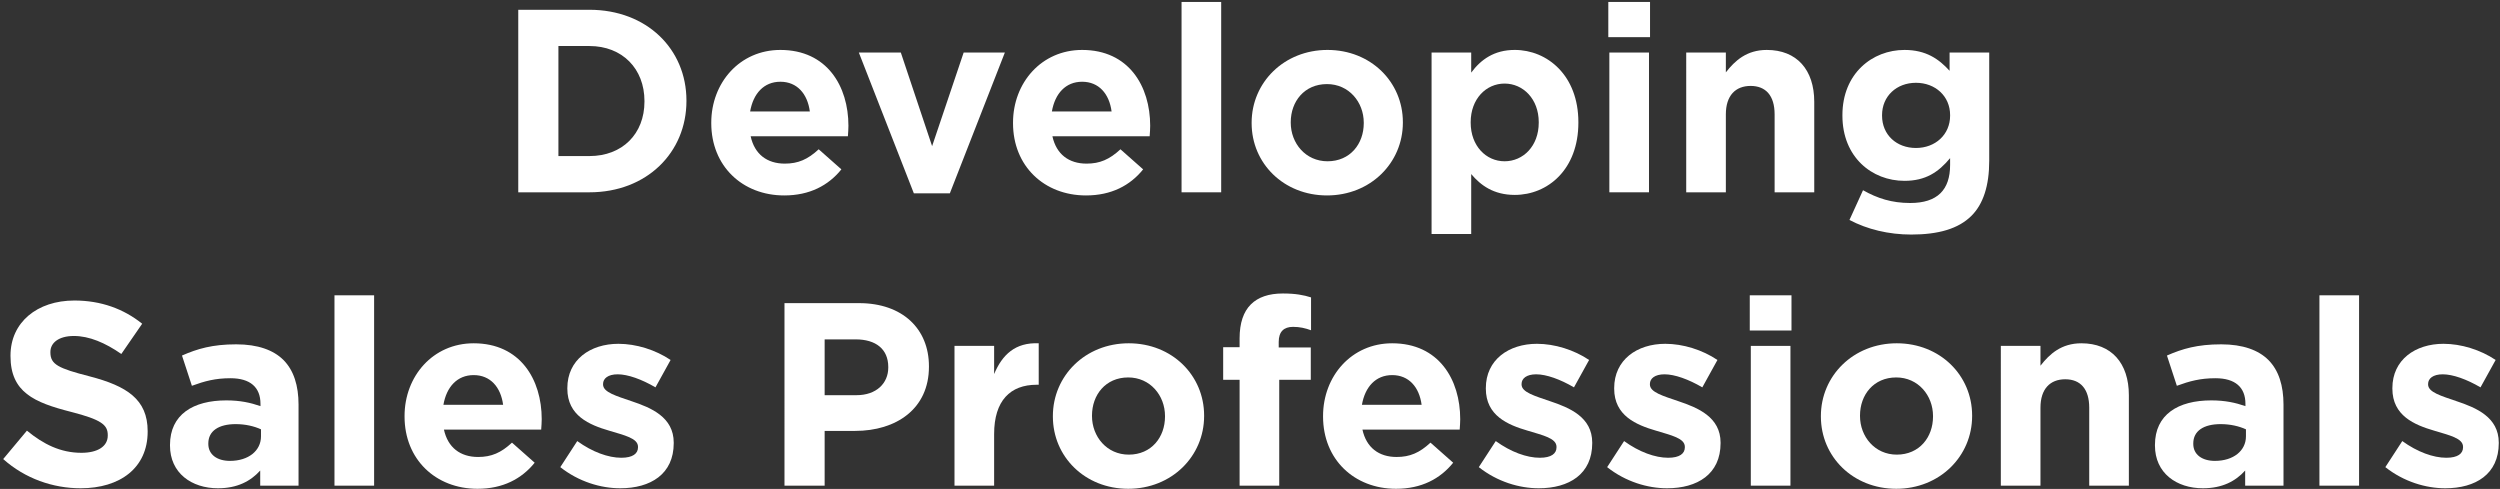
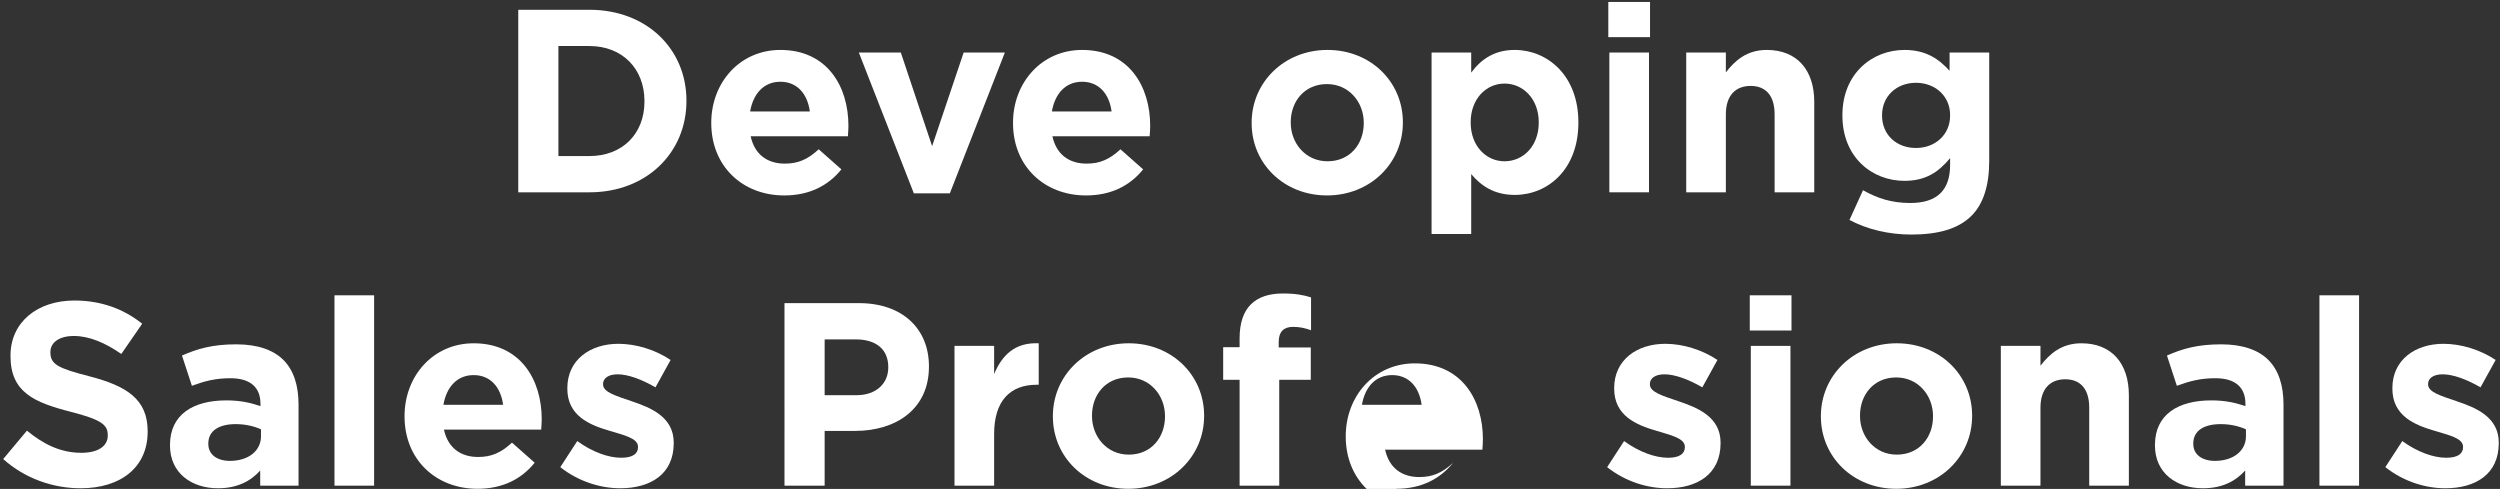
<svg xmlns="http://www.w3.org/2000/svg" fill="none" height="150" viewBox="0 0 767 150" width="767">
  <rect x="0" y="0" width="767" height="150" fill="#333333" stroke="none" />
  <g fill="#fff">
    <path d="m159.001 59h21.84c17.6 0 29.76-12.24 29.76-28v-.16c0-15.76-12.16-27.84-29.76-27.84h-21.84zm12.32-11.12v-33.76h9.52c10.08 0 16.88 6.96 16.88 16.88v.16c0 9.92-6.8 16.72-16.88 16.72z" />
    <path d="m240.619 59.96c7.76 0 13.52-3.04 17.52-8l-6.96-6.16c-3.36 3.12-6.32 4.4-10.4 4.4-5.44 0-9.28-2.88-10.48-8.4h29.84c.08-1.12.16-2.24.16-3.2 0-12.16-6.56-23.28-20.88-23.28-12.48 0-21.2 10.08-21.2 22.32v.16c0 13.12 9.52 22.16 22.4 22.16zm-10.48-25.76c.96-5.52 4.24-9.12 9.28-9.12 5.12 0 8.32 3.68 9.04 9.12z" />
    <path d="m280.371 59.32h11.04l16.88-43.2h-12.64l-9.68 28.72-9.6-28.72h-12.88z" />
    <path d="m333.198 59.96c7.76 0 13.52-3.04 17.519-8l-6.959-6.16c-3.36 3.12-6.32 4.4-10.4 4.4-5.44 0-9.28-2.88-10.48-8.4h29.839c.08-1.12.161-2.24.161-3.2 0-12.16-6.561-23.28-20.881-23.28-12.48 0-21.199 10.08-21.199 22.32v.16c0 13.12 9.52 22.16 22.4 22.16zm-10.481-25.76c.96-5.52 4.24-9.12 9.28-9.12 5.12 0 8.321 3.68 9.041 9.12z" />
-     <path d="m362.5 59h12.16v-58.4h-12.16z" />
    <path d="m407.121 59.96c13.36 0 23.28-10 23.28-22.32v-.16c0-12.32-9.84-22.16-23.12-22.16-13.36 0-23.28 10-23.28 22.32v.16c0 12.32 9.84 22.16 23.12 22.16zm.16-10.48c-6.72 0-11.28-5.52-11.28-11.84v-.16c0-6.32 4.16-11.68 11.12-11.68 6.72 0 11.28 5.52 11.28 11.84v.16c0 6.32-4.16 11.68-11.12 11.68z" />
    <path d="m439.206 71.8h12.16v-18.4c2.88 3.44 6.88 6.4 13.36 6.4 10.16 0 19.52-7.84 19.52-22.16v-.16c0-14.32-9.52-22.16-19.52-22.16-6.32 0-10.4 2.96-13.36 6.96v-6.16h-12.16zm22.4-22.32c-5.68 0-10.4-4.72-10.4-11.84v-.16c0-7.12 4.72-11.84 10.4-11.84s10.48 4.72 10.48 11.84v.16c0 7.2-4.8 11.84-10.48 11.84z" />
    <path d="m493.43 11.4h12.8v-10.8h-12.8zm.32 47.6h12.16v-42.88h-12.16z" />
    <path d="m517.331 59h12.16v-23.92c0-5.76 2.96-8.72 7.6-8.72s7.36 2.96 7.36 8.72v23.92h12.16v-27.76c0-9.84-5.36-15.92-14.56-15.92-6.16 0-9.76 3.28-12.56 6.88v-6.08h-12.16z" />
    <path d="m586.374 71.96c8.32 0 14.48-1.76 18.48-5.76 3.6-3.6 5.44-9.2 5.44-16.88v-33.2h-12.16v5.6c-3.28-3.6-7.2-6.4-13.84-6.4-9.84 0-19.04 7.2-19.04 20v.16c0 12.72 9.04 20 19.04 20 6.48 0 10.4-2.64 14-6.96v2.08c0 7.68-3.92 11.68-12.24 11.68-5.68 0-10.08-1.44-14.48-3.92l-4.16 9.12c5.44 2.88 12 4.48 18.96 4.48zm1.44-26.56c-5.92 0-10.4-4-10.4-9.92v-.16c0-5.84 4.48-9.92 10.4-9.92s10.48 4.08 10.48 9.92v.16c0 5.84-4.56 9.92-10.48 9.92z" />
    <path d="m24.742 149.8c12.08 0 20.56-6.24 20.56-17.36v-.16c0-9.76-6.4-13.84-17.76-16.8-9.68-2.48-12.08-3.68-12.08-7.36v-.16c0-2.72 2.48-4.88 7.2-4.88s9.6 2.08 14.56 5.52l6.4-9.28c-5.68-4.56-12.64-7.12-20.8-7.12-11.44 0-19.6 6.72-19.6 16.88v.16c0 11.12 7.28 14.24 18.56 17.12 9.36 2.4 11.28 4 11.28 7.12v.16c0 3.28-3.04 5.28-8.08 5.28-6.4 0-11.68-2.64-16.72-6.8l-7.28 8.72c6.72 6 15.28 8.96 23.76 8.96z" />
    <path d="m66.873 149.8c5.92 0 10-2.16 12.96-5.44v4.64h11.76v-24.88c0-5.76-1.44-10.48-4.64-13.68-3.04-3.04-7.84-4.8-14.48-4.8-7.28 0-11.92 1.36-16.64 3.44l3.04 9.28c3.92-1.44 7.2-2.32 11.84-2.32 6.08 0 9.2 2.8 9.2 7.84v.72c-3.04-1.04-6.16-1.76-10.48-1.76-10.16 0-17.28 4.32-17.28 13.68v.16c0 8.48 6.64 13.12 14.72 13.12zm3.68-8.4c-3.92 0-6.64-1.92-6.64-5.2v-.16c0-3.84 3.2-5.92 8.4-5.92 2.96 0 5.68.64 7.76 1.6v2.16c0 4.4-3.84 7.52-9.52 7.52z" />
    <path d="m102.617 149h12.16v-58.4h-12.16z" />
    <path d="m146.518 149.96c7.76 0 13.52-3.04 17.52-8l-6.96-6.16c-3.36 3.12-6.32 4.4-10.4 4.4-5.44 0-9.28-2.88-10.48-8.4h29.84c.08-1.12.16-2.24.16-3.2 0-12.16-6.56-23.28-20.88-23.28-12.48 0-21.2 10.08-21.2 22.32v.16c0 13.12 9.52 22.16 22.4 22.16zm-10.48-25.76c.96-5.52 4.24-9.12 9.28-9.12 5.12 0 8.32 3.68 9.04 9.12z" />
    <path d="m190.3 149.8c9.28 0 16.4-4.32 16.4-13.84v-.16c0-7.84-6.96-10.72-12.96-12.72-4.64-1.6-8.72-2.72-8.72-5.12v-.16c0-1.68 1.52-2.96 4.48-2.96 3.12 0 7.36 1.52 11.6 4l4.64-8.4c-4.64-3.12-10.56-4.96-16-4.96-8.64 0-15.68 4.88-15.68 13.6v.16c0 8.32 6.8 11.12 12.8 12.88 4.72 1.44 8.88 2.32 8.88 4.96v.16c0 1.92-1.6 3.2-5.12 3.2-4 0-8.88-1.76-13.52-5.12l-5.2 8c5.68 4.48 12.4 6.48 18.4 6.48z" />
    <path d="m240.681 149h12.32v-16.8h9.36c12.56 0 22.64-6.72 22.64-19.68v-.16c0-11.44-8.08-19.36-21.44-19.36h-22.88zm12.32-27.76v-17.12h9.52c6.16 0 10 2.96 10 8.48v.16c0 4.8-3.6 8.48-9.76 8.48z" />
    <path d="m292.838 149h12.16v-15.84c0-10.24 4.96-15.12 13.04-15.12h.64v-12.72c-7.2-.32-11.2 3.52-13.68 9.44v-8.64h-12.16z" />
    <path d="m346.144 149.96c13.36 0 23.28-10 23.28-22.32v-.16c0-12.32-9.84-22.16-23.12-22.16-13.36 0-23.28 10-23.28 22.32v.16c0 12.32 9.84 22.16 23.12 22.16zm.16-10.48c-6.72 0-11.28-5.52-11.28-11.84v-.16c0-6.32 4.16-11.68 11.12-11.68 6.72 0 11.28 5.52 11.28 11.84v.16c0 6.32-4.16 11.68-11.12 11.68z" />
    <path d="m380.309 149h12.16v-32.48h9.68v-9.92h-9.84v-1.68c0-3.2 1.6-4.64 4.4-4.64 2.08 0 3.76.4 5.52 1.04v-10.08c-2.24-.72-4.8-1.2-8.64-1.2-4.32 0-7.6 1.12-9.84 3.36s-3.44 5.68-3.44 10.4v2.72h-5.04v10h5.04z" />
-     <path d="m428.315 149.96c7.76 0 13.52-3.04 17.52-8l-6.96-6.16c-3.36 3.12-6.32 4.4-10.4 4.4-5.44 0-9.28-2.88-10.48-8.4h29.84c.08-1.12.16-2.24.16-3.2 0-12.16-6.56-23.28-20.88-23.28-12.48 0-21.2 10.08-21.2 22.32v.16c0 13.12 9.52 22.16 22.4 22.16zm-10.48-25.76c.96-5.52 4.24-9.12 9.28-9.12 5.12 0 8.32 3.68 9.04 9.12z" />
-     <path d="m472.097 149.8c9.28 0 16.4-4.32 16.4-13.84v-.16c0-7.84-6.96-10.72-12.96-12.72-4.64-1.6-8.72-2.72-8.72-5.12v-.16c0-1.68 1.52-2.96 4.48-2.96 3.12 0 7.36 1.52 11.6 4l4.64-8.4c-4.64-3.12-10.56-4.96-16-4.96-8.64 0-15.68 4.88-15.68 13.6v.16c0 8.32 6.8 11.12 12.8 12.88 4.72 1.44 8.88 2.32 8.88 4.96v.16c0 1.92-1.6 3.2-5.12 3.2-4 0-8.88-1.76-13.52-5.12l-5.2 8c5.68 4.48 12.4 6.48 18.4 6.48z" />
+     <path d="m428.315 149.96c7.76 0 13.52-3.04 17.52-8c-3.36 3.12-6.32 4.4-10.4 4.4-5.44 0-9.28-2.88-10.48-8.4h29.84c.08-1.12.16-2.24.16-3.2 0-12.16-6.56-23.28-20.88-23.28-12.48 0-21.2 10.08-21.2 22.32v.16c0 13.12 9.52 22.16 22.4 22.16zm-10.48-25.76c.96-5.52 4.24-9.12 9.28-9.12 5.12 0 8.32 3.68 9.04 9.12z" />
    <path d="m511.472 149.8c9.28 0 16.4-4.32 16.4-13.84v-.16c0-7.84-6.96-10.72-12.96-12.72-4.64-1.6-8.72-2.72-8.72-5.12v-.16c0-1.68 1.52-2.96 4.48-2.96 3.12 0 7.36 1.52 11.6 4l4.64-8.4c-4.64-3.12-10.56-4.96-16-4.96-8.64 0-15.68 4.88-15.68 13.6v.16c0 8.32 6.8 11.12 12.8 12.88 4.72 1.44 8.88 2.32 8.88 4.96v.16c0 1.92-1.6 3.2-5.12 3.2-4 0-8.88-1.76-13.52-5.12l-5.2 8c5.68 4.48 12.4 6.48 18.4 6.48z" />
    <path d="m536.828 101.4h12.8v-10.8h-12.8zm.32 47.6h12.16v-42.88h-12.16z" />
    <path d="m581.769 149.96c13.36 0 23.28-10 23.28-22.32v-.16c0-12.32-9.84-22.16-23.12-22.16-13.36 0-23.28 10-23.28 22.32v.16c0 12.32 9.84 22.16 23.12 22.16zm.16-10.48c-6.72 0-11.28-5.52-11.28-11.84v-.16c0-6.32 4.16-11.68 11.12-11.68 6.72 0 11.28 5.52 11.28 11.84v.16c0 6.32-4.16 11.68-11.12 11.68z" />
    <path d="m613.854 149h12.16v-23.92c0-5.76 2.96-8.72 7.6-8.72s7.36 2.96 7.36 8.72v23.92h12.16v-27.76c0-9.84-5.36-15.92-14.56-15.92-6.16 0-9.76 3.28-12.56 6.88v-6.08h-12.16z" />
    <path d="m675.858 149.8c5.92 0 10-2.16 12.96-5.44v4.64h11.76v-24.88c0-5.76-1.44-10.48-4.64-13.68-3.04-3.04-7.84-4.8-14.48-4.8-7.28 0-11.92 1.36-16.64 3.44l3.04 9.28c3.92-1.44 7.2-2.32 11.84-2.32 6.08 0 9.2 2.8 9.2 7.84v.72c-3.04-1.04-6.16-1.76-10.48-1.76-10.16 0-17.28 4.32-17.28 13.68v.16c0 8.48 6.64 13.12 14.72 13.12zm3.68-8.4c-3.92 0-6.64-1.92-6.64-5.2v-.16c0-3.84 3.2-5.92 8.4-5.92 2.96 0 5.68.64 7.76 1.6v2.16c0 4.4-3.84 7.52-9.52 7.52z" />
    <path d="m711.602 149h12.16v-58.4h-12.16z" />
    <path d="m750.222 149.8c9.28 0 16.4-4.32 16.4-13.84v-.16c0-7.84-6.96-10.72-12.96-12.72-4.64-1.6-8.72-2.72-8.72-5.12v-.16c0-1.68 1.52-2.96 4.48-2.96 3.12 0 7.36 1.52 11.6 4l4.64-8.4c-4.64-3.12-10.56-4.96-16-4.96-8.64 0-15.68 4.88-15.68 13.6v.16c0 8.32 6.8 11.12 12.8 12.88 4.72 1.44 8.88 2.32 8.88 4.96v.16c0 1.92-1.6 3.2-5.12 3.2-4 0-8.88-1.76-13.52-5.12l-5.2 8c5.68 4.48 12.4 6.48 18.4 6.48z" />
  </g>
</svg>